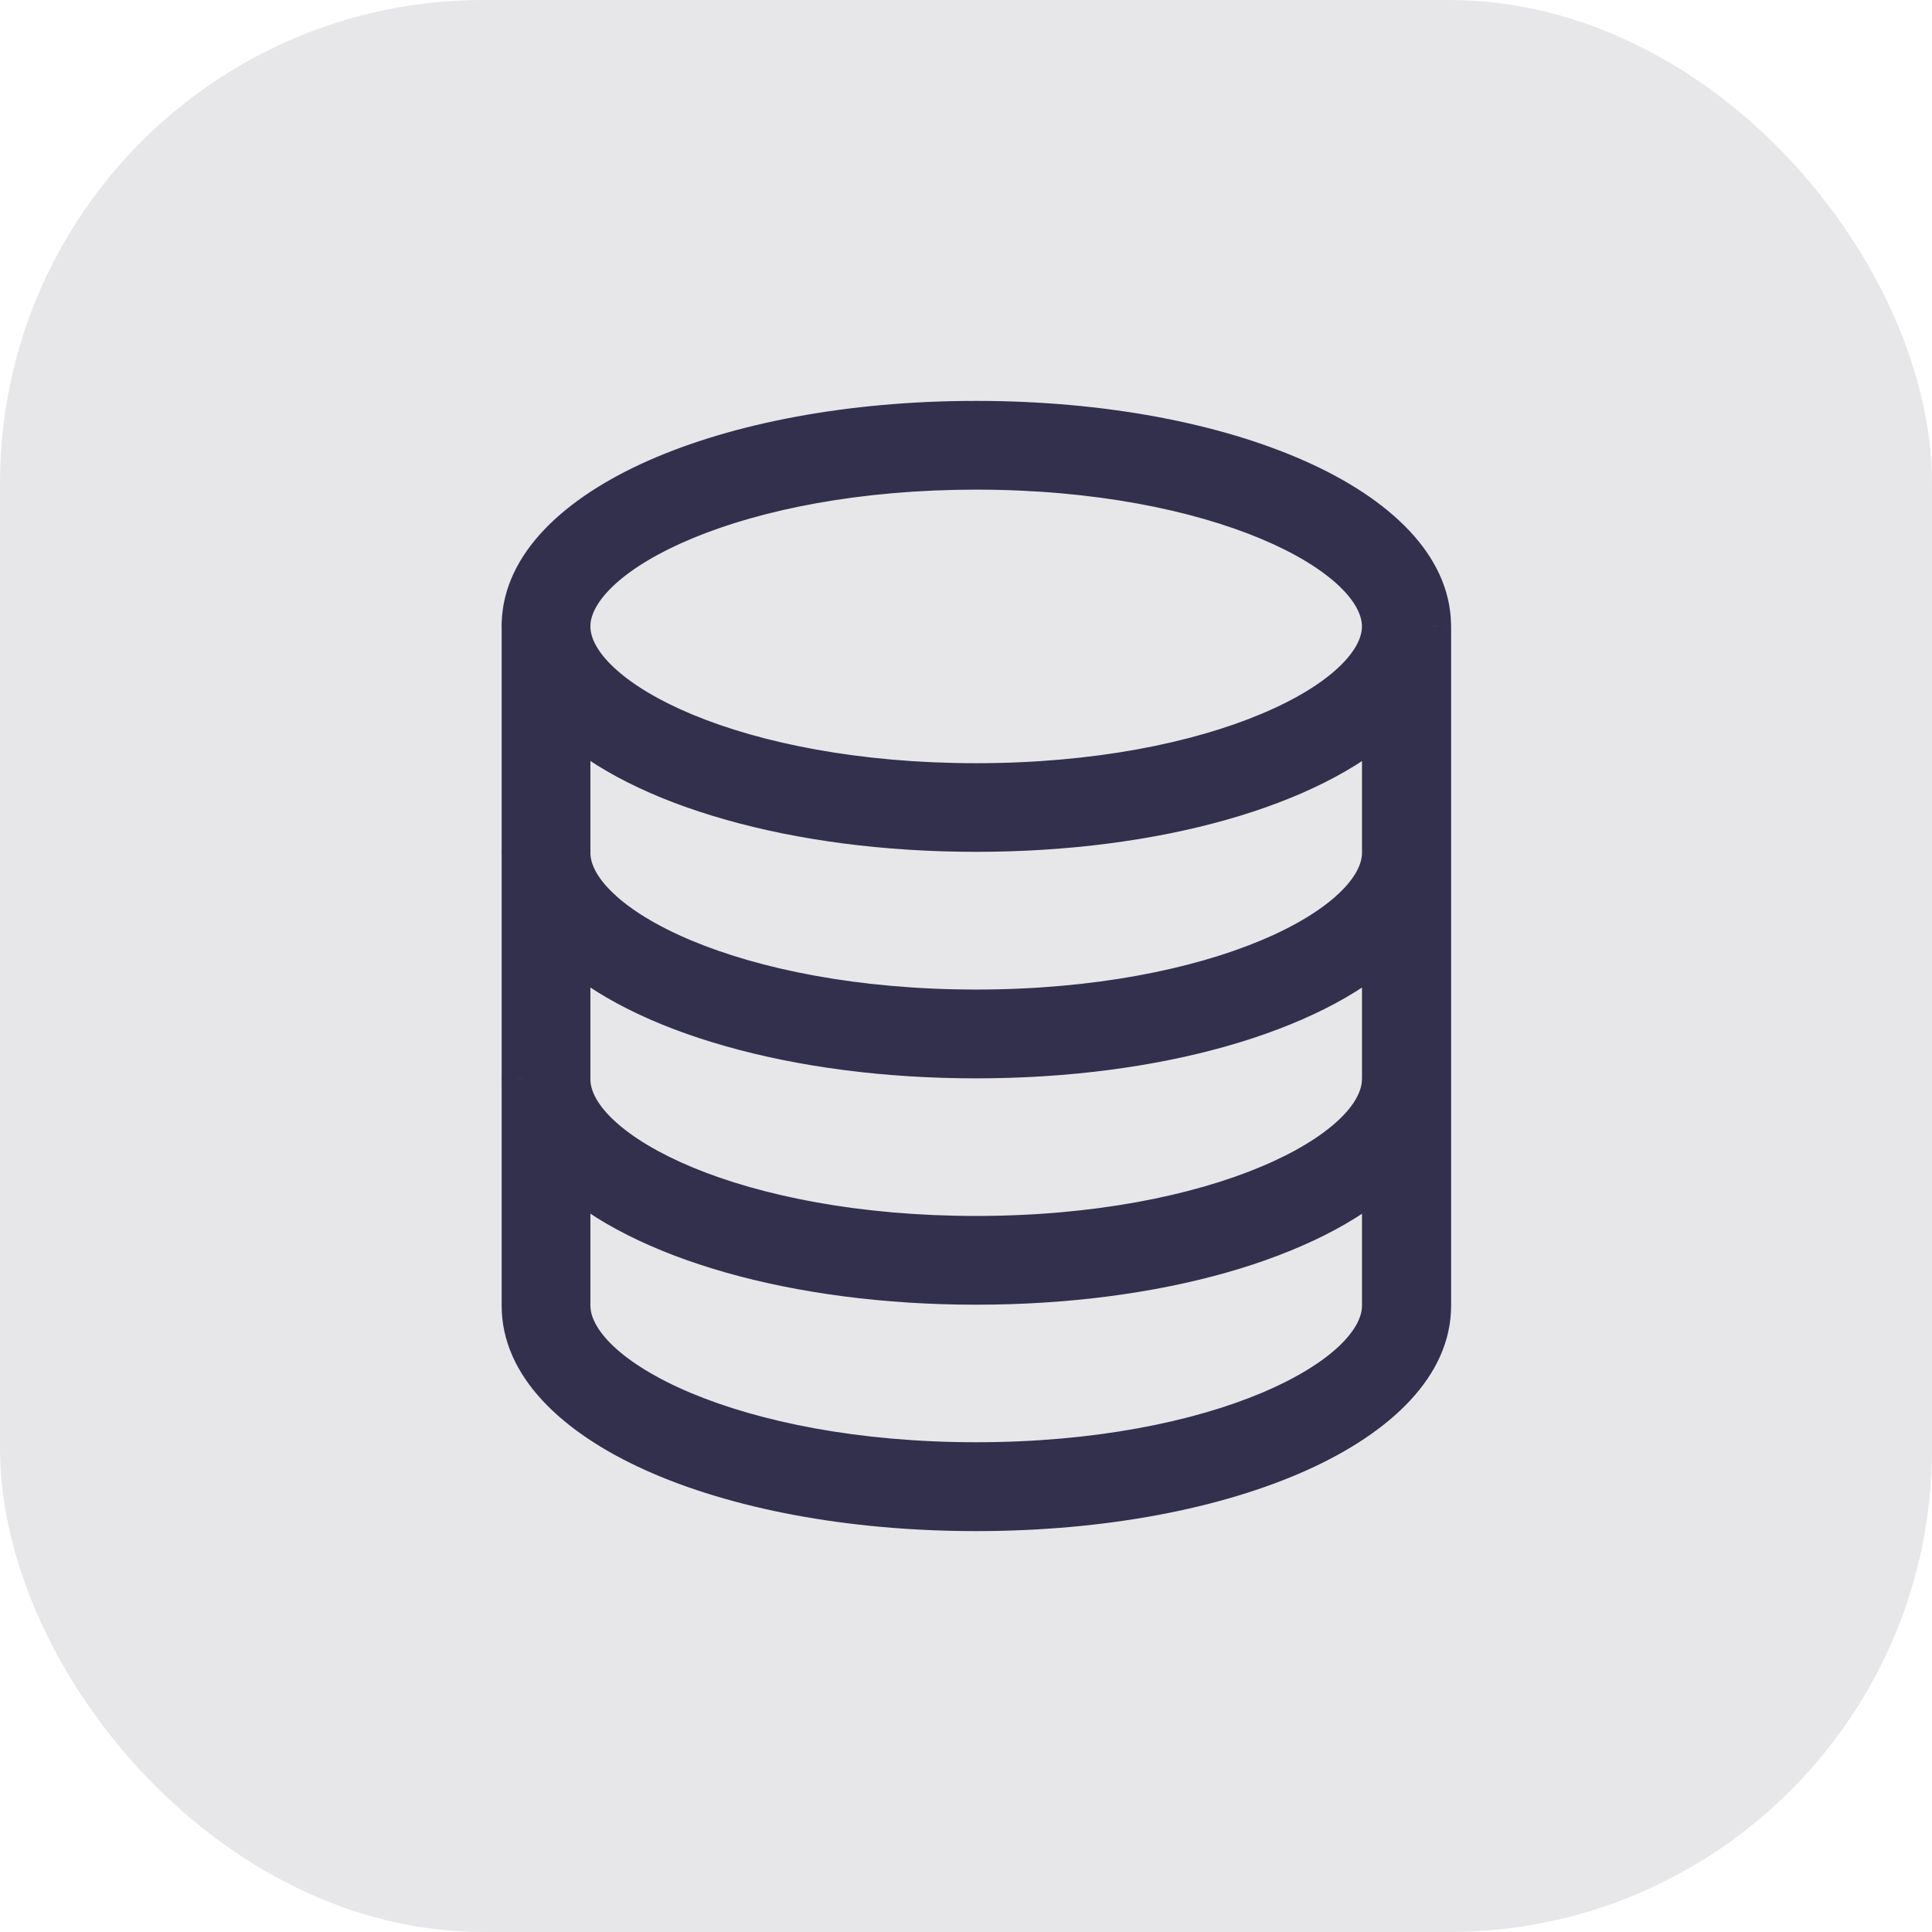
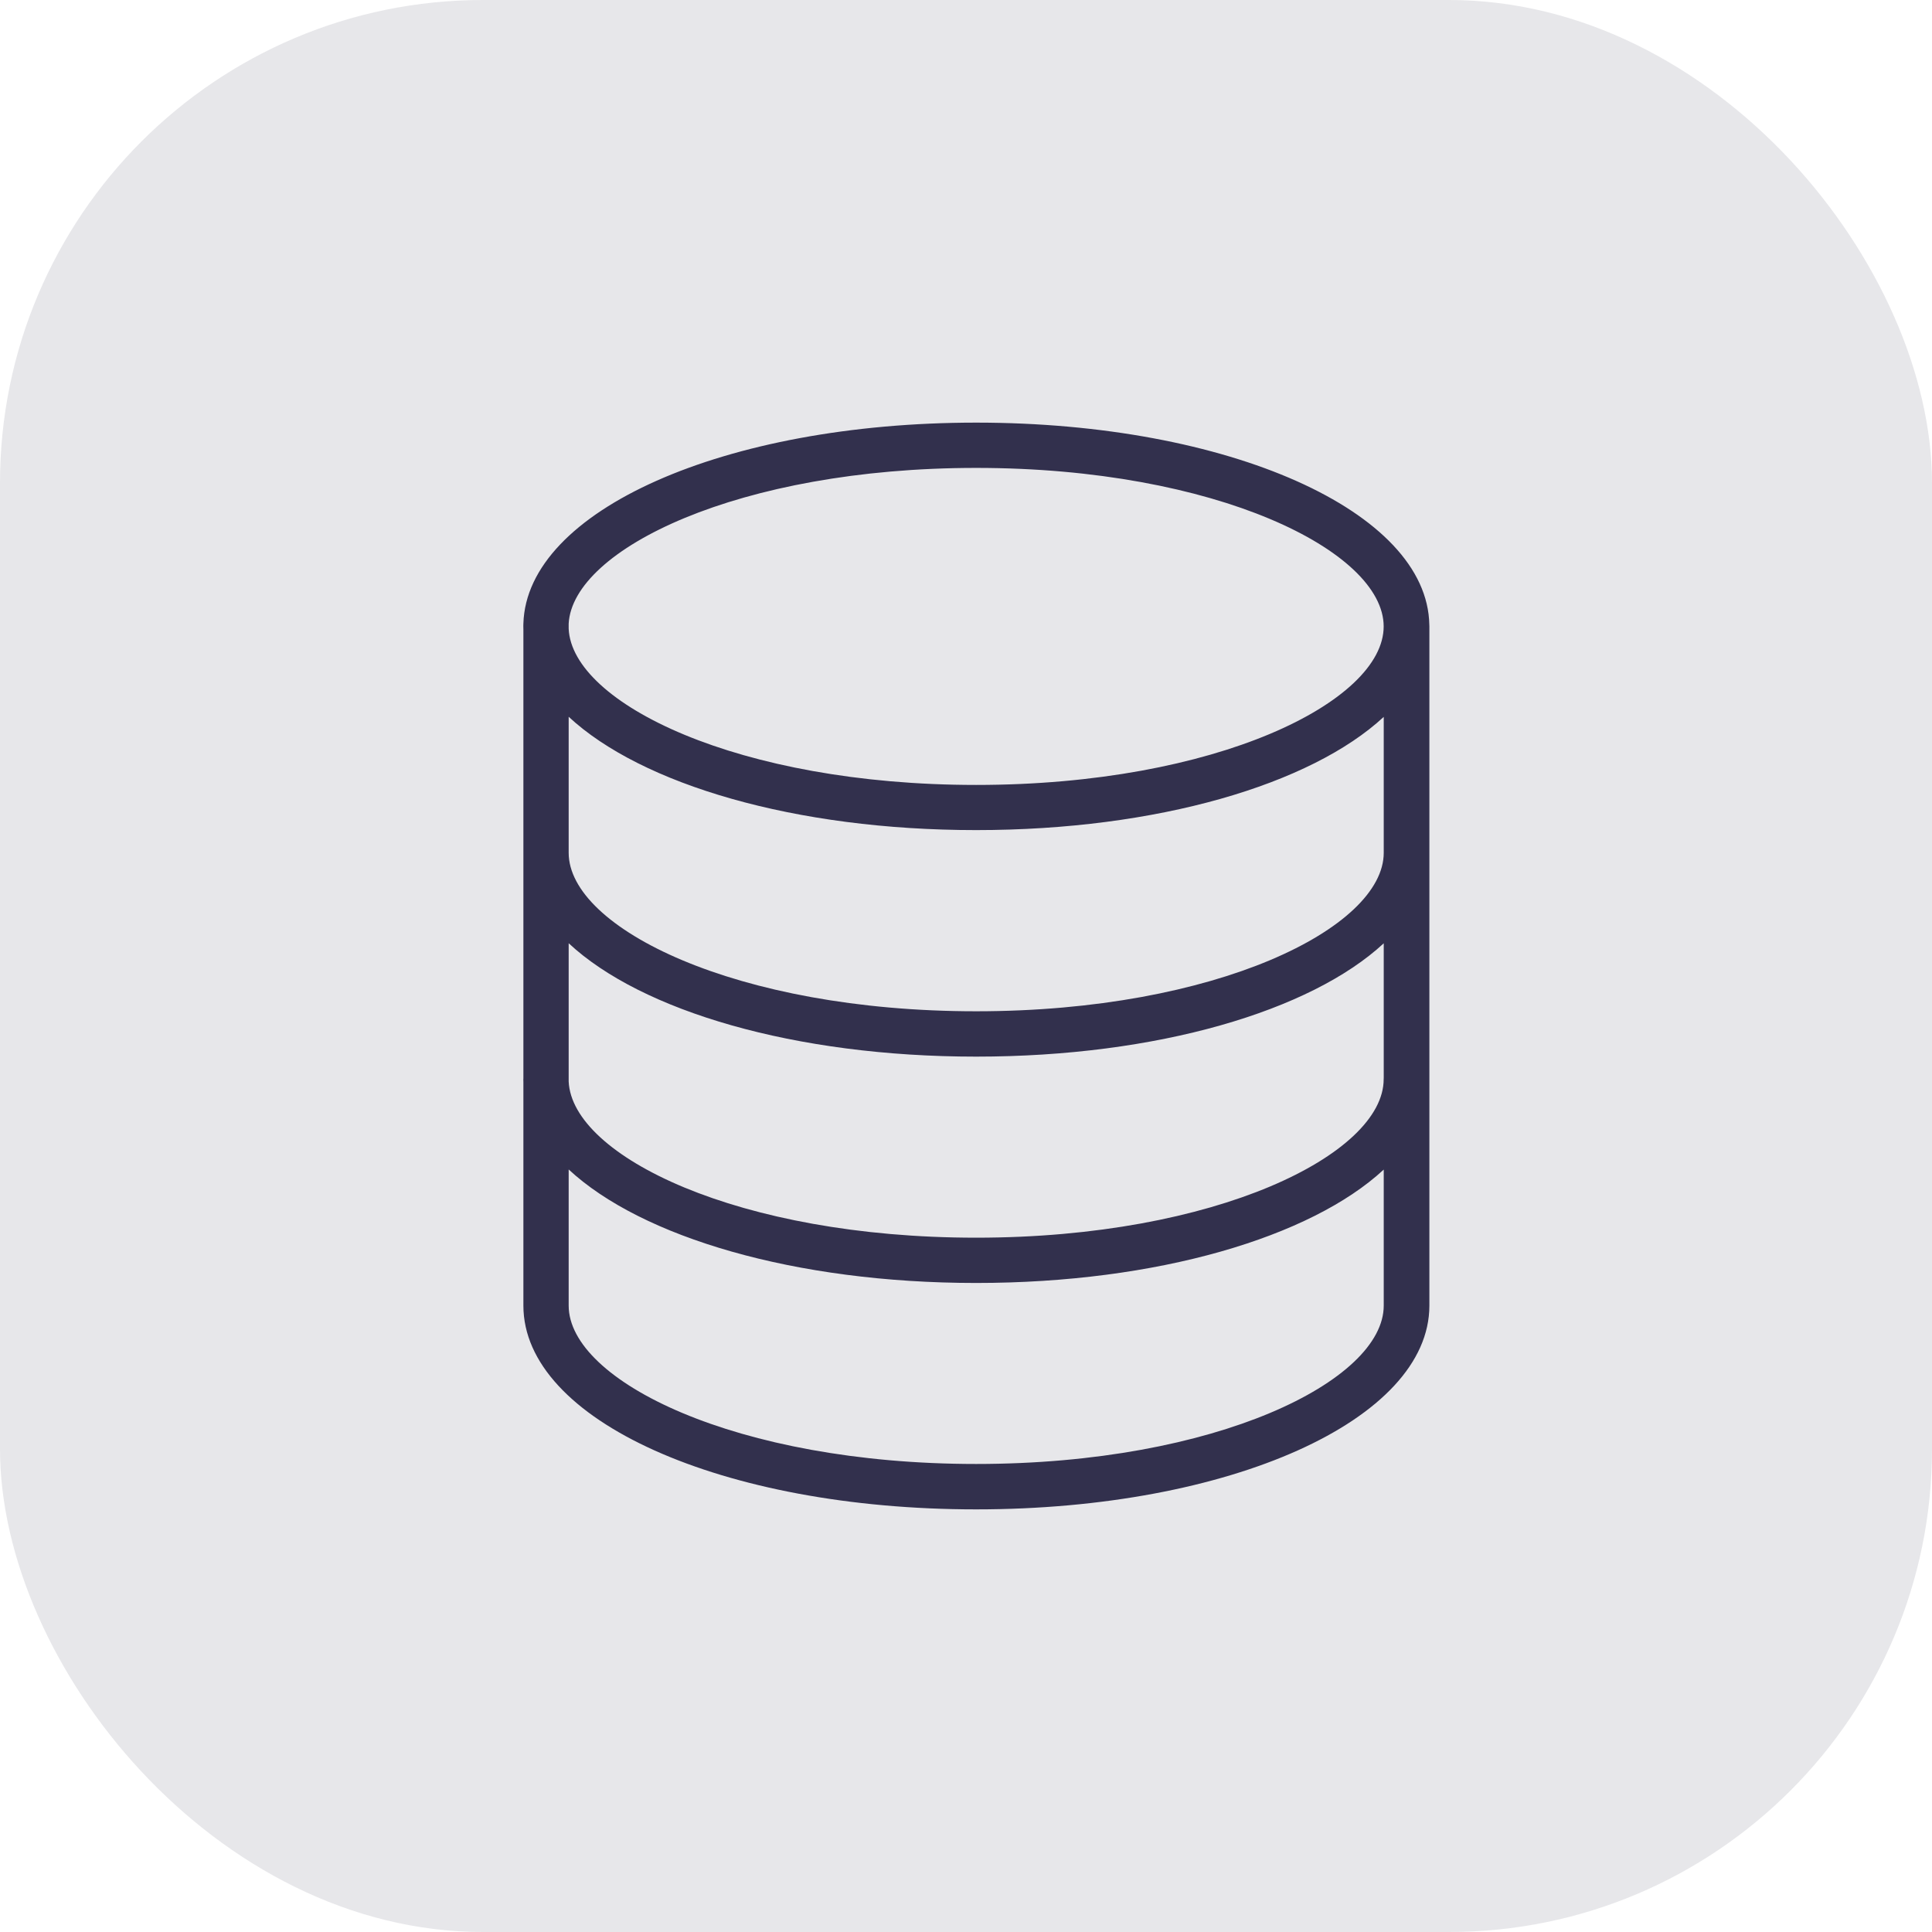
<svg xmlns="http://www.w3.org/2000/svg" width="32" height="32" viewBox="0 0 32 32" fill="none">
  <rect width="32" height="32" rx="8" fill="#E7E7EA" />
  <mask id="path-2-outside-1_6522_17819" maskUnits="userSpaceOnUse" x="7.668" y="6" width="17" height="20" fill="black">
    <rect fill="white" x="7.668" y="6" width="17" height="20" />
    <path fill-rule="evenodd" clip-rule="evenodd" d="M8.669 10.327C8.725 8.458 11.998 7 16.168 7C20.353 7 23.643 8.469 23.674 10.349C23.674 10.358 23.675 10.367 23.675 10.376V14.125V21.625C23.675 23.517 20.373 25 16.168 25C11.963 25 8.669 23.522 8.669 21.625V17.927C8.668 17.91 8.668 17.892 8.668 17.875L8.669 17.864V14.125C8.668 14.108 8.668 14.091 8.669 14.074V10.428C8.668 10.411 8.668 10.393 8.668 10.376C8.668 10.37 8.668 10.364 8.668 10.358C8.668 10.348 8.668 10.337 8.669 10.327ZM9.419 10.414V10.376C9.42 10.361 9.42 10.345 9.419 10.33C9.485 9.097 12.238 7.75 16.168 7.75C20.145 7.75 22.918 9.13 22.918 10.376C22.918 11.621 20.147 13.001 16.168 13.001C12.231 13.001 9.475 11.649 9.419 10.414ZM9.419 11.872V14.074C9.42 14.091 9.42 14.108 9.419 14.125C9.419 15.37 12.189 16.75 16.168 16.75C20.148 16.75 22.919 15.367 22.919 14.125V11.874C21.711 12.994 19.169 13.749 16.168 13.749C13.164 13.749 10.625 12.993 9.419 11.872ZM16.168 17.501C19.17 17.501 21.71 16.745 22.919 15.624V17.849C22.919 17.858 22.918 17.866 22.918 17.875C22.918 19.116 20.147 20.5 16.168 20.5C12.229 20.5 9.475 19.148 9.419 17.913V15.623C10.624 16.746 13.164 17.501 16.168 17.501ZM16.168 21.25C19.169 21.25 21.711 20.492 22.919 19.372V21.625C22.919 22.869 20.148 24.248 16.168 24.248C12.189 24.248 9.419 22.869 9.419 21.625V19.37C10.625 20.491 13.164 21.25 16.168 21.25Z" />
  </mask>
  <path fill-rule="evenodd" clip-rule="evenodd" d="M8.669 10.327C8.725 8.458 11.998 7 16.168 7C20.353 7 23.643 8.469 23.674 10.349C23.674 10.358 23.675 10.367 23.675 10.376V14.125V21.625C23.675 23.517 20.373 25 16.168 25C11.963 25 8.669 23.522 8.669 21.625V17.927C8.668 17.91 8.668 17.892 8.668 17.875L8.669 17.864V14.125C8.668 14.108 8.668 14.091 8.669 14.074V10.428C8.668 10.411 8.668 10.393 8.668 10.376C8.668 10.37 8.668 10.364 8.668 10.358C8.668 10.348 8.668 10.337 8.669 10.327ZM9.419 10.414V10.376C9.42 10.361 9.42 10.345 9.419 10.33C9.485 9.097 12.238 7.75 16.168 7.75C20.145 7.75 22.918 9.13 22.918 10.376C22.918 11.621 20.147 13.001 16.168 13.001C12.231 13.001 9.475 11.649 9.419 10.414ZM9.419 11.872V14.074C9.42 14.091 9.42 14.108 9.419 14.125C9.419 15.37 12.189 16.75 16.168 16.75C20.148 16.75 22.919 15.367 22.919 14.125V11.874C21.711 12.994 19.169 13.749 16.168 13.749C13.164 13.749 10.625 12.993 9.419 11.872ZM16.168 17.501C19.17 17.501 21.71 16.745 22.919 15.624V17.849C22.919 17.858 22.918 17.866 22.918 17.875C22.918 19.116 20.147 20.5 16.168 20.5C12.229 20.5 9.475 19.148 9.419 17.913V15.623C10.624 16.746 13.164 17.501 16.168 17.501ZM16.168 21.25C19.169 21.25 21.711 20.492 22.919 19.372V21.625C22.919 22.869 20.148 24.248 16.168 24.248C12.189 24.248 9.419 22.869 9.419 21.625V19.37C10.625 20.491 13.164 21.25 16.168 21.25Z" fill="#32304D" />
-   <path d="M8.669 10.327L9.028 10.349L9.029 10.338L8.669 10.327ZM23.674 10.349L23.314 10.355L23.314 10.365L23.315 10.376L23.674 10.349ZM23.675 10.376H24.035L24.035 10.374L23.675 10.376ZM8.669 17.927H9.029L9.029 17.916L8.669 17.927ZM8.668 17.875L8.309 17.845L8.308 17.86V17.875H8.668ZM8.669 17.864L9.028 17.893L9.029 17.879V17.864H8.669ZM8.669 14.125H9.029V14.113L9.028 14.101L8.669 14.125ZM8.669 14.074L9.028 14.099L9.029 14.086V14.074H8.669ZM8.669 10.428H9.029L9.029 10.417L8.669 10.428ZM8.668 10.358L9.028 10.362L9.028 10.351L8.668 10.358ZM9.419 10.376L9.06 10.351L9.059 10.364V10.376H9.419ZM9.419 10.414H9.059V10.422L9.059 10.43L9.419 10.414ZM9.419 10.33L9.06 10.311L9.059 10.33L9.06 10.349L9.419 10.33ZM9.419 11.872L9.664 11.608L9.059 11.045V11.872H9.419ZM9.419 14.074H9.059V14.086L9.06 14.099L9.419 14.074ZM9.419 14.125L9.06 14.101L9.059 14.113V14.125H9.419ZM22.919 11.874H23.279V11.049L22.674 11.61L22.919 11.874ZM22.919 15.624H23.279V14.8L22.674 15.36L22.919 15.624ZM22.919 17.849L23.278 17.874L23.279 17.861V17.849H22.919ZM9.419 17.913H9.059V17.921L9.059 17.929L9.419 17.913ZM9.419 15.623L9.665 15.36L9.059 14.796V15.623H9.419ZM22.919 19.372H23.279V18.547L22.674 19.108L22.919 19.372ZM9.419 19.37L9.664 19.106L9.059 18.543V19.37H9.419ZM16.168 6.64C14.046 6.64 12.133 7.01 10.729 7.634C9.355 8.244 8.343 9.161 8.309 10.316L9.029 10.338C9.05 9.624 9.703 8.877 11.022 8.292C12.312 7.719 14.12 7.36 16.168 7.36V6.64ZM24.034 10.343C24.015 9.179 23.002 8.255 21.625 7.641C20.219 7.013 18.297 6.64 16.168 6.64V7.36C18.223 7.36 20.039 7.722 21.332 8.298C22.654 8.888 23.302 9.639 23.314 10.355L24.034 10.343ZM23.315 10.376C23.315 10.377 23.315 10.377 23.315 10.377L24.035 10.374C24.035 10.357 24.034 10.339 24.033 10.322L23.315 10.376ZM23.315 10.376V14.125H24.035V10.376H23.315ZM23.315 14.125V21.625H24.035V14.125H23.315ZM23.315 21.625C23.315 22.344 22.674 23.099 21.351 23.694C20.057 24.275 18.234 24.64 16.168 24.64V25.36C18.308 25.36 20.238 24.984 21.646 24.351C23.024 23.731 24.035 22.798 24.035 21.625H23.315ZM16.168 24.64C14.103 24.64 12.281 24.277 10.989 23.696C9.668 23.102 9.029 22.347 9.029 21.625H8.309C8.309 22.8 9.317 23.733 10.694 24.352C12.101 24.985 14.029 25.36 16.168 25.36V24.64ZM9.029 21.625V17.927H8.309V21.625H9.029ZM9.029 17.916C9.028 17.902 9.028 17.888 9.028 17.875H8.308C8.308 17.896 8.308 17.918 8.309 17.939L9.029 17.916ZM9.027 17.904L9.028 17.893L8.31 17.835L8.309 17.845L9.027 17.904ZM9.029 17.864V14.125H8.309V17.864H9.029ZM9.028 14.101C9.028 14.1 9.028 14.099 9.028 14.099L8.31 14.05C8.307 14.083 8.307 14.116 8.31 14.149L9.028 14.101ZM9.029 14.074V10.428H8.309V14.074H9.029ZM8.308 10.376C8.308 10.397 8.308 10.419 8.309 10.44L9.029 10.417C9.028 10.403 9.028 10.389 9.028 10.376H8.308ZM8.308 10.355C8.308 10.362 8.308 10.368 8.308 10.376H9.028C9.028 10.371 9.028 10.367 9.028 10.362L8.308 10.355ZM9.028 10.351C9.028 10.35 9.028 10.35 9.028 10.349L8.309 10.305C8.308 10.325 8.308 10.346 8.308 10.366L9.028 10.351ZM9.059 10.376V10.414H9.779V10.376H9.059ZM9.06 10.349C9.06 10.35 9.06 10.351 9.06 10.351L9.778 10.4C9.78 10.37 9.781 10.341 9.779 10.312L9.06 10.349ZM9.779 10.35C9.788 10.173 9.899 9.94 10.191 9.673C10.48 9.41 10.913 9.146 11.482 8.911C12.618 8.441 14.24 8.11 16.168 8.11V7.39C14.165 7.39 12.446 7.733 11.207 8.245C10.588 8.501 10.075 8.805 9.706 9.141C9.342 9.474 9.083 9.871 9.06 10.311L9.779 10.35ZM16.168 8.11C18.118 8.11 19.757 8.449 20.895 8.928C21.465 9.168 21.895 9.436 22.176 9.702C22.46 9.971 22.558 10.202 22.558 10.376H23.278C23.278 9.926 23.03 9.518 22.67 9.178C22.307 8.835 21.794 8.525 21.174 8.264C19.931 7.741 18.194 7.39 16.168 7.39V8.11ZM22.558 10.376C22.558 10.549 22.46 10.78 22.176 11.049C21.895 11.315 21.466 11.583 20.895 11.823C19.758 12.302 18.119 12.641 16.168 12.641V13.361C18.195 13.361 19.932 13.01 21.175 12.487C21.795 12.226 22.307 11.916 22.671 11.573C23.03 11.233 23.278 10.825 23.278 10.376H22.558ZM16.168 12.641C14.237 12.641 12.612 12.309 11.476 11.838C10.907 11.602 10.474 11.337 10.187 11.073C9.895 10.806 9.787 10.573 9.779 10.397L9.059 10.43C9.079 10.871 9.336 11.271 9.7 11.604C10.068 11.942 10.581 12.246 11.2 12.503C12.44 13.017 14.161 13.361 16.168 13.361V12.641ZM9.059 11.872V14.074H9.779V11.872H9.059ZM9.06 14.099C9.06 14.099 9.06 14.1 9.06 14.101L9.778 14.149C9.781 14.116 9.781 14.083 9.778 14.05L9.06 14.099ZM9.059 14.125C9.059 14.574 9.307 14.982 9.667 15.322C10.03 15.666 10.542 15.976 11.162 16.236C12.404 16.759 14.141 17.11 16.168 17.11V16.39C14.217 16.39 12.579 16.051 11.441 15.573C10.871 15.333 10.442 15.065 10.162 14.799C9.877 14.53 9.779 14.299 9.779 14.125H9.059ZM16.168 17.11C18.196 17.11 19.933 16.758 21.176 16.235C21.796 15.974 22.308 15.664 22.671 15.321C23.031 14.981 23.279 14.574 23.279 14.125H22.559C22.559 14.297 22.461 14.528 22.177 14.797C21.896 15.063 21.466 15.332 20.896 15.572C19.758 16.05 18.12 16.39 16.168 16.39V17.11ZM23.279 14.125V11.874H22.559V14.125H23.279ZM16.168 14.109C17.697 14.109 19.116 13.917 20.314 13.578C21.506 13.241 22.503 12.751 23.164 12.138L22.674 11.61C22.127 12.117 21.249 12.565 20.118 12.885C18.992 13.204 17.64 13.389 16.168 13.389V14.109ZM9.174 12.135C9.834 12.749 10.829 13.24 12.021 13.577C13.218 13.917 14.637 14.109 16.168 14.109V13.389C14.694 13.389 13.342 13.204 12.217 12.885C11.087 12.564 10.21 12.116 9.664 11.608L9.174 12.135ZM22.674 15.36C22.127 15.868 21.249 16.316 20.118 16.636C18.992 16.955 17.64 17.141 16.168 17.141V17.861C17.698 17.861 19.117 17.668 20.314 17.329C21.506 16.991 22.503 16.502 23.164 15.889L22.674 15.36ZM23.279 17.849V15.624H22.559V17.849H23.279ZM23.278 17.875C23.278 17.874 23.278 17.874 23.278 17.874L22.56 17.825C22.559 17.841 22.558 17.858 22.558 17.875H23.278ZM16.168 20.86C18.195 20.86 19.932 20.508 21.175 19.985C21.795 19.724 22.307 19.414 22.67 19.07C23.03 18.731 23.278 18.323 23.278 17.875H22.558C22.558 18.047 22.46 18.278 22.176 18.547C21.895 18.812 21.465 19.081 20.895 19.321C19.758 19.8 18.119 20.14 16.168 20.14V20.86ZM9.059 17.929C9.079 18.371 9.336 18.77 9.7 19.103C10.068 19.441 10.581 19.745 11.199 20.002C12.439 20.516 14.161 20.86 16.168 20.86V20.14C14.236 20.14 12.611 19.808 11.475 19.337C10.906 19.101 10.474 18.836 10.187 18.573C9.895 18.306 9.787 18.073 9.779 17.896L9.059 17.929ZM9.059 15.623V17.913H9.779V15.623H9.059ZM16.168 17.141C14.695 17.141 13.342 16.955 12.217 16.637C11.087 16.316 10.21 15.868 9.665 15.36L9.174 15.887C9.834 16.501 10.829 16.992 12.021 17.329C13.218 17.669 14.637 17.861 16.168 17.861V17.141ZM22.674 19.108C22.127 19.615 21.249 20.064 20.118 20.385C18.992 20.704 17.64 20.89 16.168 20.89V21.61C17.697 21.61 19.117 21.417 20.314 21.078C21.506 20.739 22.503 20.249 23.164 19.636L22.674 19.108ZM23.279 21.625V19.372H22.559V21.625H23.279ZM16.168 24.608C18.196 24.608 19.933 24.257 21.175 23.735C21.796 23.474 22.308 23.164 22.671 22.821C23.031 22.482 23.279 22.074 23.279 21.625H22.559C22.559 21.798 22.461 22.029 22.177 22.298C21.896 22.563 21.466 22.831 20.896 23.071C19.759 23.549 18.12 23.888 16.168 23.888V24.608ZM9.059 21.625C9.059 22.074 9.307 22.481 9.667 22.821C10.03 23.164 10.542 23.474 11.162 23.735C12.404 24.257 14.141 24.608 16.168 24.608V23.888C14.217 23.888 12.579 23.549 11.441 23.071C10.871 22.831 10.442 22.563 10.161 22.298C9.877 22.029 9.779 21.798 9.779 21.625H9.059ZM9.059 19.37V21.625H9.779V19.37H9.059ZM16.168 20.89C14.695 20.89 13.342 20.704 12.217 20.384C11.087 20.063 10.21 19.614 9.664 19.106L9.174 19.633C9.834 20.247 10.829 20.738 12.021 21.077C13.217 21.417 14.637 21.61 16.168 21.61V20.89Z" fill="#32304D" mask="url(#path-2-outside-1_6522_17819)" />
</svg>